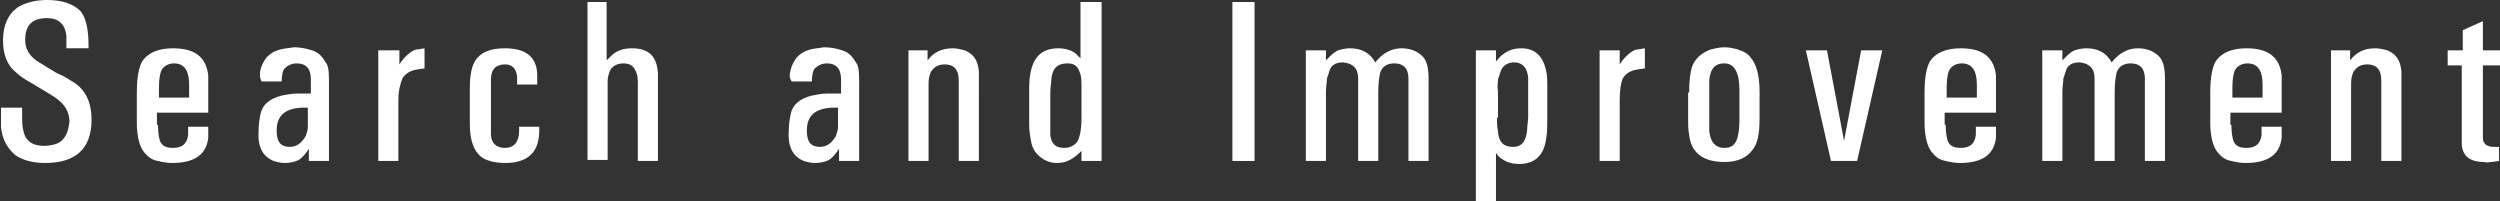
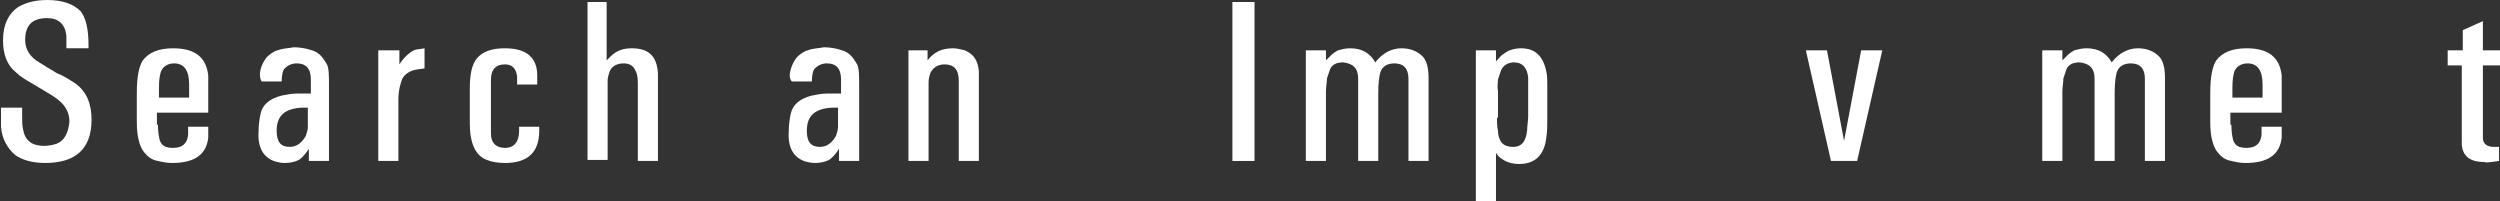
<svg xmlns="http://www.w3.org/2000/svg" version="1.1" id="レイヤー_1" x="0px" y="0px" width="248.5px" height="20px" viewBox="0 0 248.5 20" style="enable-background:new 0 0 248.5 20;" xml:space="preserve">
  <rect x="0" y="0" width="248.5" height="20" fill="#333333" stroke="none" />
  <style type="text/css">
	.st0{fill:#FFFFFF;}
</style>
  <g>
    <g>
      <path class="st0" d="M2.2,10.7v0.9c0,0.4,0,0.9,0.1,1.3c0.2,1.1,0.9,1.6,2.1,1.6c0.4,0,0.9-0.1,1.2-0.2c0.8-0.3,1.2-1.1,1.3-2.2    c0-0.8-0.3-1.4-0.8-1.9C5.7,9.8,5.2,9.5,4.7,9.2L3.2,8.3C2.5,7.9,2,7.6,1.6,7.2C0.7,6.5,0.3,5.4,0.3,4c0-1.5,0.5-2.6,1.5-3.3    C2.5,0.3,3.4,0,4.7,0C6.2,0,7.3,0.4,8,1.1c0.5,0.6,0.8,1.7,0.8,3.4v0.3H6.6V4.4l0-0.8C6.5,2.4,5.8,1.8,4.7,1.8    c-1.5,0-2.2,0.7-2.2,2.2c0,0.9,0.5,1.7,1.4,2.2C4.4,6.5,5,6.9,5.7,7.3C6.5,7.6,7,8,7.5,8.3c1.1,0.8,1.6,2,1.6,3.6    c0,2.9-1.6,4.3-4.6,4.3c-1.3,0-2.3-0.3-3-0.8c-0.8-0.7-1.3-1.6-1.4-2.8l0-1.3v-0.6H2.2z" />
      <path class="st0" d="M15.7,12.4c0,0.7,0.1,1.3,0.2,1.6c0.2,0.5,0.6,0.7,1.3,0.7c0.9,0,1.4-0.4,1.5-1.3l0-0.5v-0.3h2v0.3l0,0.8    c-0.2,1.7-1.4,2.5-3.6,2.5c-0.5,0-1-0.1-1.4-0.2c-0.6-0.1-1-0.4-1.4-0.9c-0.4-0.5-0.7-1.5-0.7-2.9V9.2c0-1.5,0.2-2.6,0.6-3.2    c0.6-0.8,1.6-1.2,3-1.2c2.2,0,3.3,0.9,3.5,2.7c0,0.4,0,0.8,0,1.2v2.5h-5.1V12.4z M15.7,9.7h3.1V8.4c0-1.4-0.5-2.1-1.5-2.1    c-0.6,0-1.1,0.3-1.3,0.8c-0.1,0.3-0.2,0.8-0.2,1.6V9.7z" />
      <path class="st0" d="M25.9,6.9c0.1-0.4,0.3-0.8,0.6-1.2c0.3-0.3,0.7-0.6,1.1-0.7c0.5-0.2,1.1-0.2,1.6-0.3c0.6,0,1.2,0.1,1.8,0.3    c0.7,0.2,1.1,0.7,1.5,1.4c0.2,0.4,0.2,1.1,0.2,2.1V16h-2v-1.2c-0.4,0.6-0.7,0.9-1,1.1c-0.4,0.2-0.9,0.3-1.4,0.3    c-0.4,0-0.8-0.1-1.1-0.2c-1-0.4-1.6-1.3-1.5-2.9c0-0.7,0.1-1.3,0.2-1.8c0.2-0.9,0.9-1.5,2.1-1.8c0.5-0.1,1-0.2,1.5-0.2l1.4,0V7.9    c0-1.1-0.5-1.6-1.4-1.6c-0.5,0-0.9,0.2-1.2,0.5c-0.2,0.2-0.3,0.7-0.3,1.3h-2C25.8,7.7,25.8,7.3,25.9,6.9z M30.6,10.7H30    c-1.7,0.1-2.5,0.8-2.5,2.3c0,1.1,0.4,1.6,1.3,1.6c0.7,0,1.2-0.4,1.6-1.1c0.1-0.3,0.2-0.6,0.2-0.9l0-0.9V10.7z" />
      <path class="st0" d="M39.7,5v1.4c0.3-0.5,0.7-0.9,1.1-1.2c0.3-0.2,0.5-0.3,0.8-0.3l0.6-0.1v2l-0.7,0.1c-0.7,0.1-1.2,0.4-1.5,0.9    c-0.2,0.5-0.4,1.2-0.4,2.1V16h-2V5H39.7z" />
      <path class="st0" d="M46.7,8.8c0-1.4,0.2-2.4,0.7-3c0.6-0.7,1.5-1,2.8-1c2.1,0,3.2,0.9,3.2,2.7v0.6v0.3h-2V8.1l0-0.5    c-0.1-0.8-0.5-1.2-1.2-1.2c-0.9,0-1.4,0.5-1.4,1.5l0,0.8v3.5l0,1.1c0,0.9,0.5,1.4,1.4,1.4c0.9,0,1.4-0.6,1.4-1.7v-0.4h2V13    c0,2.1-1.1,3.2-3.4,3.2c-0.7,0-1.3-0.1-1.8-0.3c-1.1-0.4-1.7-1.6-1.7-3.6V8.8z" />
      <path class="st0" d="M58.3,0.2h2V6l0.4-0.4C61.3,5,62,4.8,62.8,4.8c1.7,0,2.5,0.8,2.6,2.5l0,1.3V16h-2V9l0-0.8    c0-0.6-0.1-1-0.3-1.3c-0.2-0.4-0.6-0.6-1.1-0.6c-0.7,0-1.2,0.3-1.4,0.8c-0.1,0.3-0.2,0.6-0.2,0.9l0,0.9v7h-2V0.2z" />
      <path class="st0" d="M78.6,6.9c0.1-0.4,0.3-0.8,0.6-1.2c0.3-0.3,0.7-0.6,1.1-0.7c0.5-0.2,1.1-0.2,1.6-0.3c0.6,0,1.2,0.1,1.8,0.3    c0.7,0.2,1.1,0.7,1.5,1.4c0.2,0.4,0.2,1.1,0.2,2.1V16h-2v-1.2c-0.4,0.6-0.7,0.9-1,1.1c-0.4,0.2-0.9,0.3-1.4,0.3    c-0.4,0-0.8-0.1-1.1-0.2c-1-0.4-1.6-1.3-1.5-2.9c0-0.7,0.1-1.3,0.2-1.8c0.2-0.9,0.9-1.5,2.1-1.8c0.5-0.1,1-0.2,1.5-0.2l1.4,0V7.9    c0-1.1-0.5-1.6-1.4-1.6c-0.5,0-0.9,0.2-1.2,0.5c-0.2,0.2-0.3,0.7-0.3,1.3h-2C78.4,7.7,78.5,7.3,78.6,6.9z M83.3,10.7h-0.6    c-1.7,0.1-2.5,0.8-2.5,2.3c0,1.1,0.4,1.6,1.3,1.6c0.7,0,1.2-0.4,1.6-1.1c0.1-0.3,0.2-0.6,0.2-0.9l0-0.9V10.7z" />
      <path class="st0" d="M90.2,5h2v1c0.6-0.8,1.4-1.2,2.5-1.2c0.4,0,0.8,0.1,1.2,0.2c0.9,0.4,1.3,1,1.4,2.1l0,1.4V16h-2V9.1l0-1.1    c0-1.1-0.5-1.6-1.4-1.6c-0.7,0-1.1,0.3-1.4,0.8c-0.1,0.3-0.2,0.6-0.2,1s0,0.7,0,1.1V16h-2V5z" />
-       <path class="st0" d="M109.5,0.2V16h-2v-1c-0.8,0.8-1.5,1.2-2.4,1.2c-0.7,0-1.2-0.2-1.7-0.6c-0.5-0.4-0.8-0.9-0.9-1.5    c-0.1-0.5-0.2-1.1-0.2-1.7V8.8c0-2.7,0.9-4,2.9-4c0.7,0,1.3,0.2,1.7,0.5c0.1,0.1,0.3,0.3,0.5,0.5V0.2H109.5z M104.4,12.1    c0,0.5,0,1,0,1.3c0.1,0.9,0.5,1.3,1.4,1.3c0.5,0,0.9-0.2,1.2-0.5c0.3-0.4,0.5-1.2,0.5-2.5V8.5c0-0.4,0-0.7-0.1-1.1    c-0.1-0.3-0.2-0.6-0.4-0.8c-0.2-0.2-0.5-0.3-0.9-0.3c-1,0-1.5,0.5-1.6,1.6c0,0.4-0.1,0.8-0.1,1.3V12.1z" />
      <path class="st0" d="M124.7,0.2V16h-2.2V0.2H124.7z" />
      <path class="st0" d="M129.8,5h2V6l0.5-0.5c0.2-0.2,0.5-0.4,0.7-0.5c0.4-0.1,0.7-0.2,1.2-0.2c1.2,0,2,0.5,2.5,1.4    c0.7-0.9,1.6-1.4,2.6-1.4c0.9,0,1.6,0.3,2.1,0.8c0.4,0.4,0.6,1.1,0.6,2.2l0,1.3V16h-2V9.2l0-1.4c0-1-0.5-1.5-1.4-1.5    c-0.7,0-1.2,0.3-1.4,0.9c-0.1,0.4-0.2,1-0.2,2V16h-2V9.2l0-1.4c0-1-0.5-1.5-1.5-1.6c-0.6,0-1.1,0.2-1.3,0.7    c-0.1,0.3-0.2,0.6-0.3,0.9c0,0.4-0.1,0.8-0.1,1.3V16h-2V5z" />
      <path class="st0" d="M146.7,5h2v1.1c0.3-0.3,0.5-0.6,0.7-0.7c0.5-0.4,1.1-0.6,1.8-0.6c1.4,0,2.2,0.8,2.5,2.3    c0.1,0.4,0.1,0.9,0.1,1.3v3.4c0,0.6,0,1.3-0.1,1.9c-0.2,1.7-1.1,2.6-2.7,2.6c-0.7,0-1.3-0.2-1.7-0.5c-0.2-0.1-0.4-0.3-0.6-0.6V20    h-2V5z M148.8,11.7c0,0.4,0,0.9,0.1,1.3c0,0.4,0.1,0.7,0.2,0.9c0.2,0.5,0.7,0.7,1.3,0.7c0.9,0,1.3-0.6,1.4-1.7    c0-0.4,0.1-0.9,0.1-1.3v-3l0-0.9c-0.1-1-0.6-1.5-1.4-1.5c-0.6,0-1.1,0.3-1.3,0.8c-0.1,0.3-0.2,0.6-0.3,0.9c0,0.3-0.1,0.7,0,1.1    V11.7z" />
-       <path class="st0" d="M161,5v1.4c0.3-0.5,0.7-0.9,1.1-1.2c0.3-0.2,0.5-0.3,0.8-0.3l0.6-0.1v2l-0.7,0.1c-0.7,0.1-1.2,0.4-1.5,0.9    C161.1,8.3,161,9,161,9.9V16h-2V5H161z" />
-       <path class="st0" d="M167.9,9.2c0-1.1,0.1-2,0.3-2.6c0.3-0.8,1-1.4,1.9-1.7c0.4-0.1,0.9-0.2,1.3-0.2c0.5,0,0.9,0.1,1.3,0.2    c0.6,0.2,1,0.4,1.3,0.8c0.6,0.7,0.9,1.8,0.9,3.4v2.7c0,1.5-0.2,2.5-0.7,3.1c-0.6,0.8-1.5,1.2-2.8,1.2c-2.1,0-3.3-0.9-3.5-2.7    c-0.1-0.5-0.1-1-0.1-1.6V9.2z M169.9,11.9l0,1.1c0.1,1.1,0.6,1.7,1.5,1.7c0.7,0,1.1-0.3,1.3-1c0.1-0.4,0.2-0.9,0.2-1.8V9    c0-1.8-0.5-2.7-1.5-2.7c-0.9,0-1.4,0.5-1.5,1.7l0,1V11.9z" />
      <path class="st0" d="M181.6,5l1.7,9l1.7-9h2.1l-2.5,11H182l-2.5-11H181.6z" />
-       <path class="st0" d="M193.4,12.4c0,0.7,0.1,1.3,0.2,1.6c0.2,0.5,0.6,0.7,1.3,0.7c0.9,0,1.4-0.4,1.5-1.3l0-0.5v-0.3h2v0.3l0,0.8    c-0.2,1.7-1.4,2.5-3.6,2.5c-0.5,0-1-0.1-1.4-0.2c-0.6-0.1-1-0.4-1.4-0.9c-0.4-0.5-0.7-1.5-0.7-2.9V9.2c0-1.5,0.2-2.6,0.6-3.2    c0.6-0.8,1.6-1.2,3-1.2c2.2,0,3.3,0.9,3.5,2.7c0,0.4,0,0.8,0,1.2v2.5h-5.1V12.4z M193.4,9.7h3.1V8.4c0-1.4-0.5-2.1-1.5-2.1    c-0.6,0-1.1,0.3-1.3,0.8c-0.1,0.3-0.2,0.8-0.2,1.6V9.7z" />
      <path class="st0" d="M203,5h2V6l0.5-0.5c0.2-0.2,0.5-0.4,0.7-0.5c0.4-0.1,0.7-0.2,1.2-0.2c1.2,0,2,0.5,2.5,1.4    c0.7-0.9,1.6-1.4,2.6-1.4c0.9,0,1.6,0.3,2.1,0.8c0.4,0.4,0.6,1.1,0.6,2.2l0,1.3V16h-2V9.2l0-1.4c0-1-0.5-1.5-1.4-1.5    c-0.7,0-1.2,0.3-1.4,0.9c-0.1,0.4-0.2,1-0.2,2V16h-2V9.2l0-1.4c0-1-0.5-1.5-1.5-1.6c-0.6,0-1.1,0.2-1.3,0.7    c-0.1,0.3-0.2,0.6-0.3,0.9c0,0.4-0.1,0.8-0.1,1.3V16h-2V5z" />
      <path class="st0" d="M221.8,12.4c0,0.7,0.1,1.3,0.2,1.6c0.2,0.5,0.6,0.7,1.3,0.7c0.9,0,1.4-0.4,1.5-1.3l0-0.5v-0.3h2v0.3l0,0.8    c-0.2,1.7-1.4,2.5-3.6,2.5c-0.5,0-1-0.1-1.4-0.2c-0.6-0.1-1-0.4-1.4-0.9c-0.4-0.5-0.7-1.5-0.7-2.9V9.2c0-1.5,0.2-2.6,0.6-3.2    c0.6-0.8,1.6-1.2,3-1.2c2.2,0,3.3,0.9,3.5,2.7c0,0.4,0,0.8,0,1.2v2.5h-5.1V12.4z M221.8,9.7h3.1V8.4c0-1.4-0.5-2.1-1.5-2.1    c-0.6,0-1.1,0.3-1.3,0.8c-0.1,0.3-0.2,0.8-0.2,1.6V9.7z" />
-       <path class="st0" d="M231.6,5h2v1c0.6-0.8,1.4-1.2,2.5-1.2c0.4,0,0.8,0.1,1.2,0.2c0.9,0.4,1.3,1,1.4,2.1l0,1.4V16h-2V9.1l0-1.1    c0-1.1-0.5-1.6-1.4-1.6c-0.7,0-1.1,0.3-1.4,0.8c-0.1,0.3-0.2,0.6-0.2,1s0,0.7,0,1.1V16h-2V5z" />
      <path class="st0" d="M244.8,5V3l2-0.9V5h1.7v1.5h-1.7V13l0,0.7c0,0.6,0.4,0.9,1.1,0.9l0.5,0v1.4l-0.7,0.1c-0.3,0-0.5,0.1-0.8,0    c-1.4,0-2.1-0.6-2.2-1.7l0-1.2V6.5h-1.4V5H244.8z" />
    </g>
  </g>
</svg>